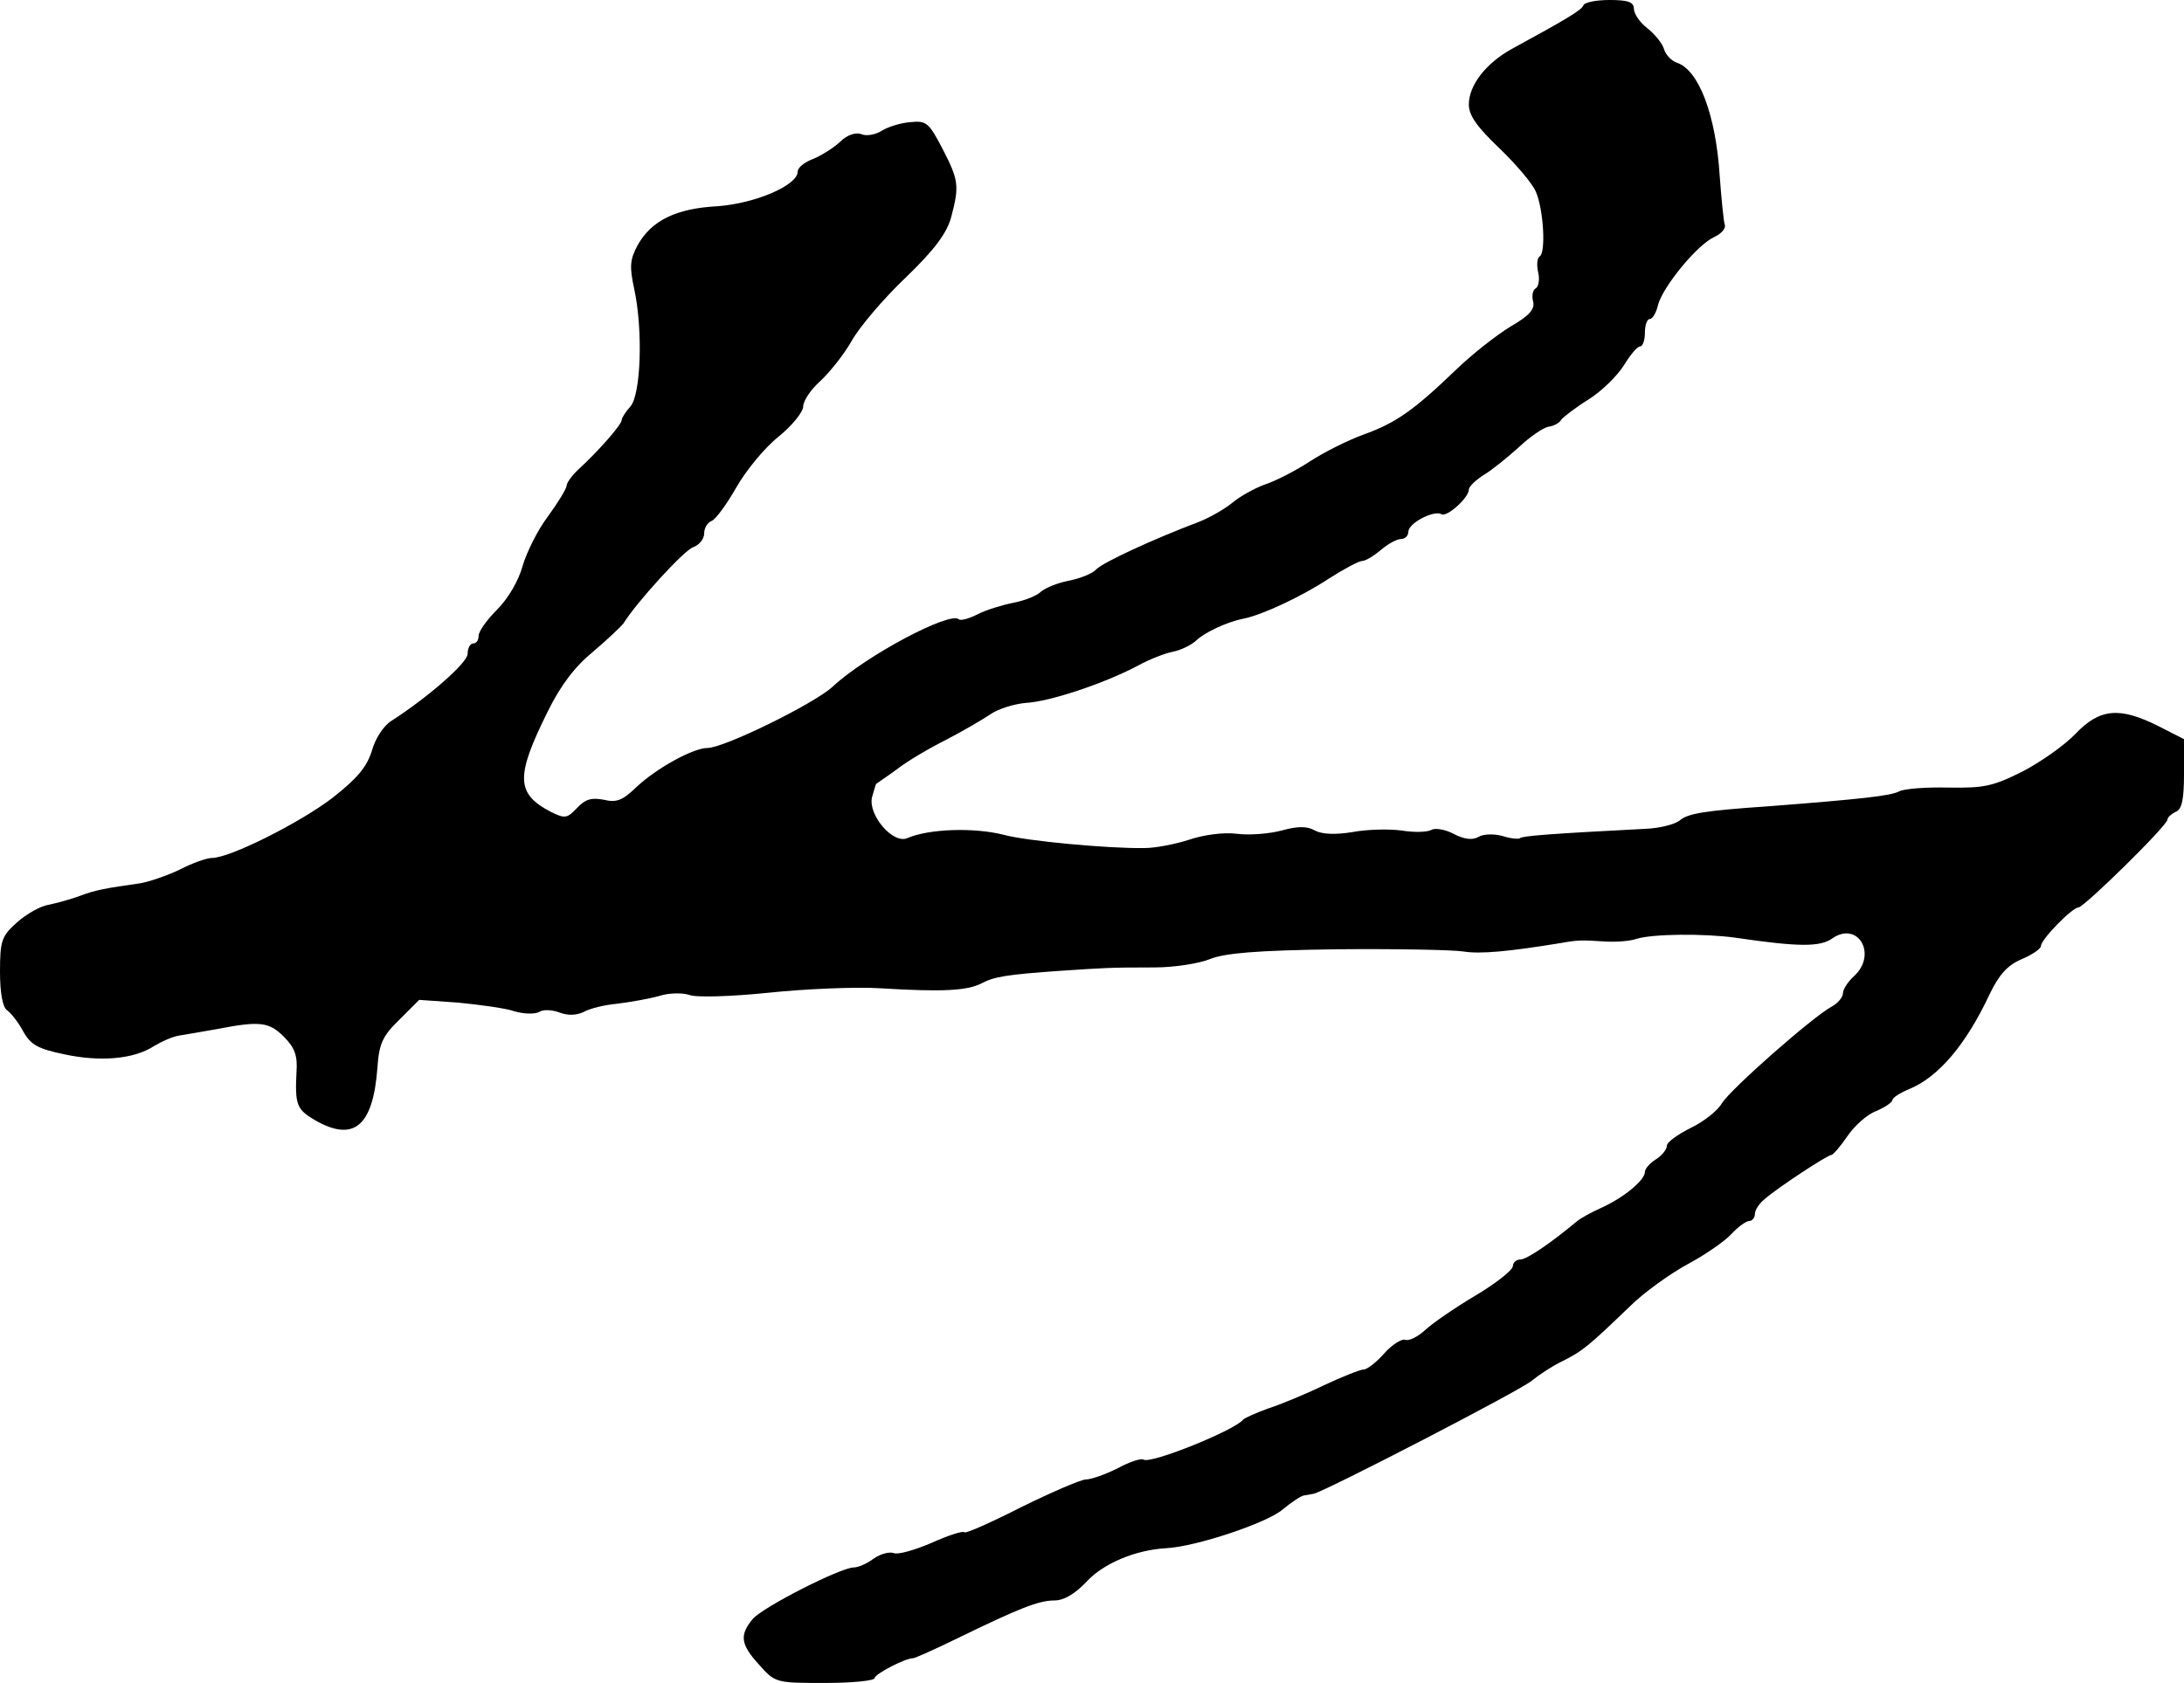
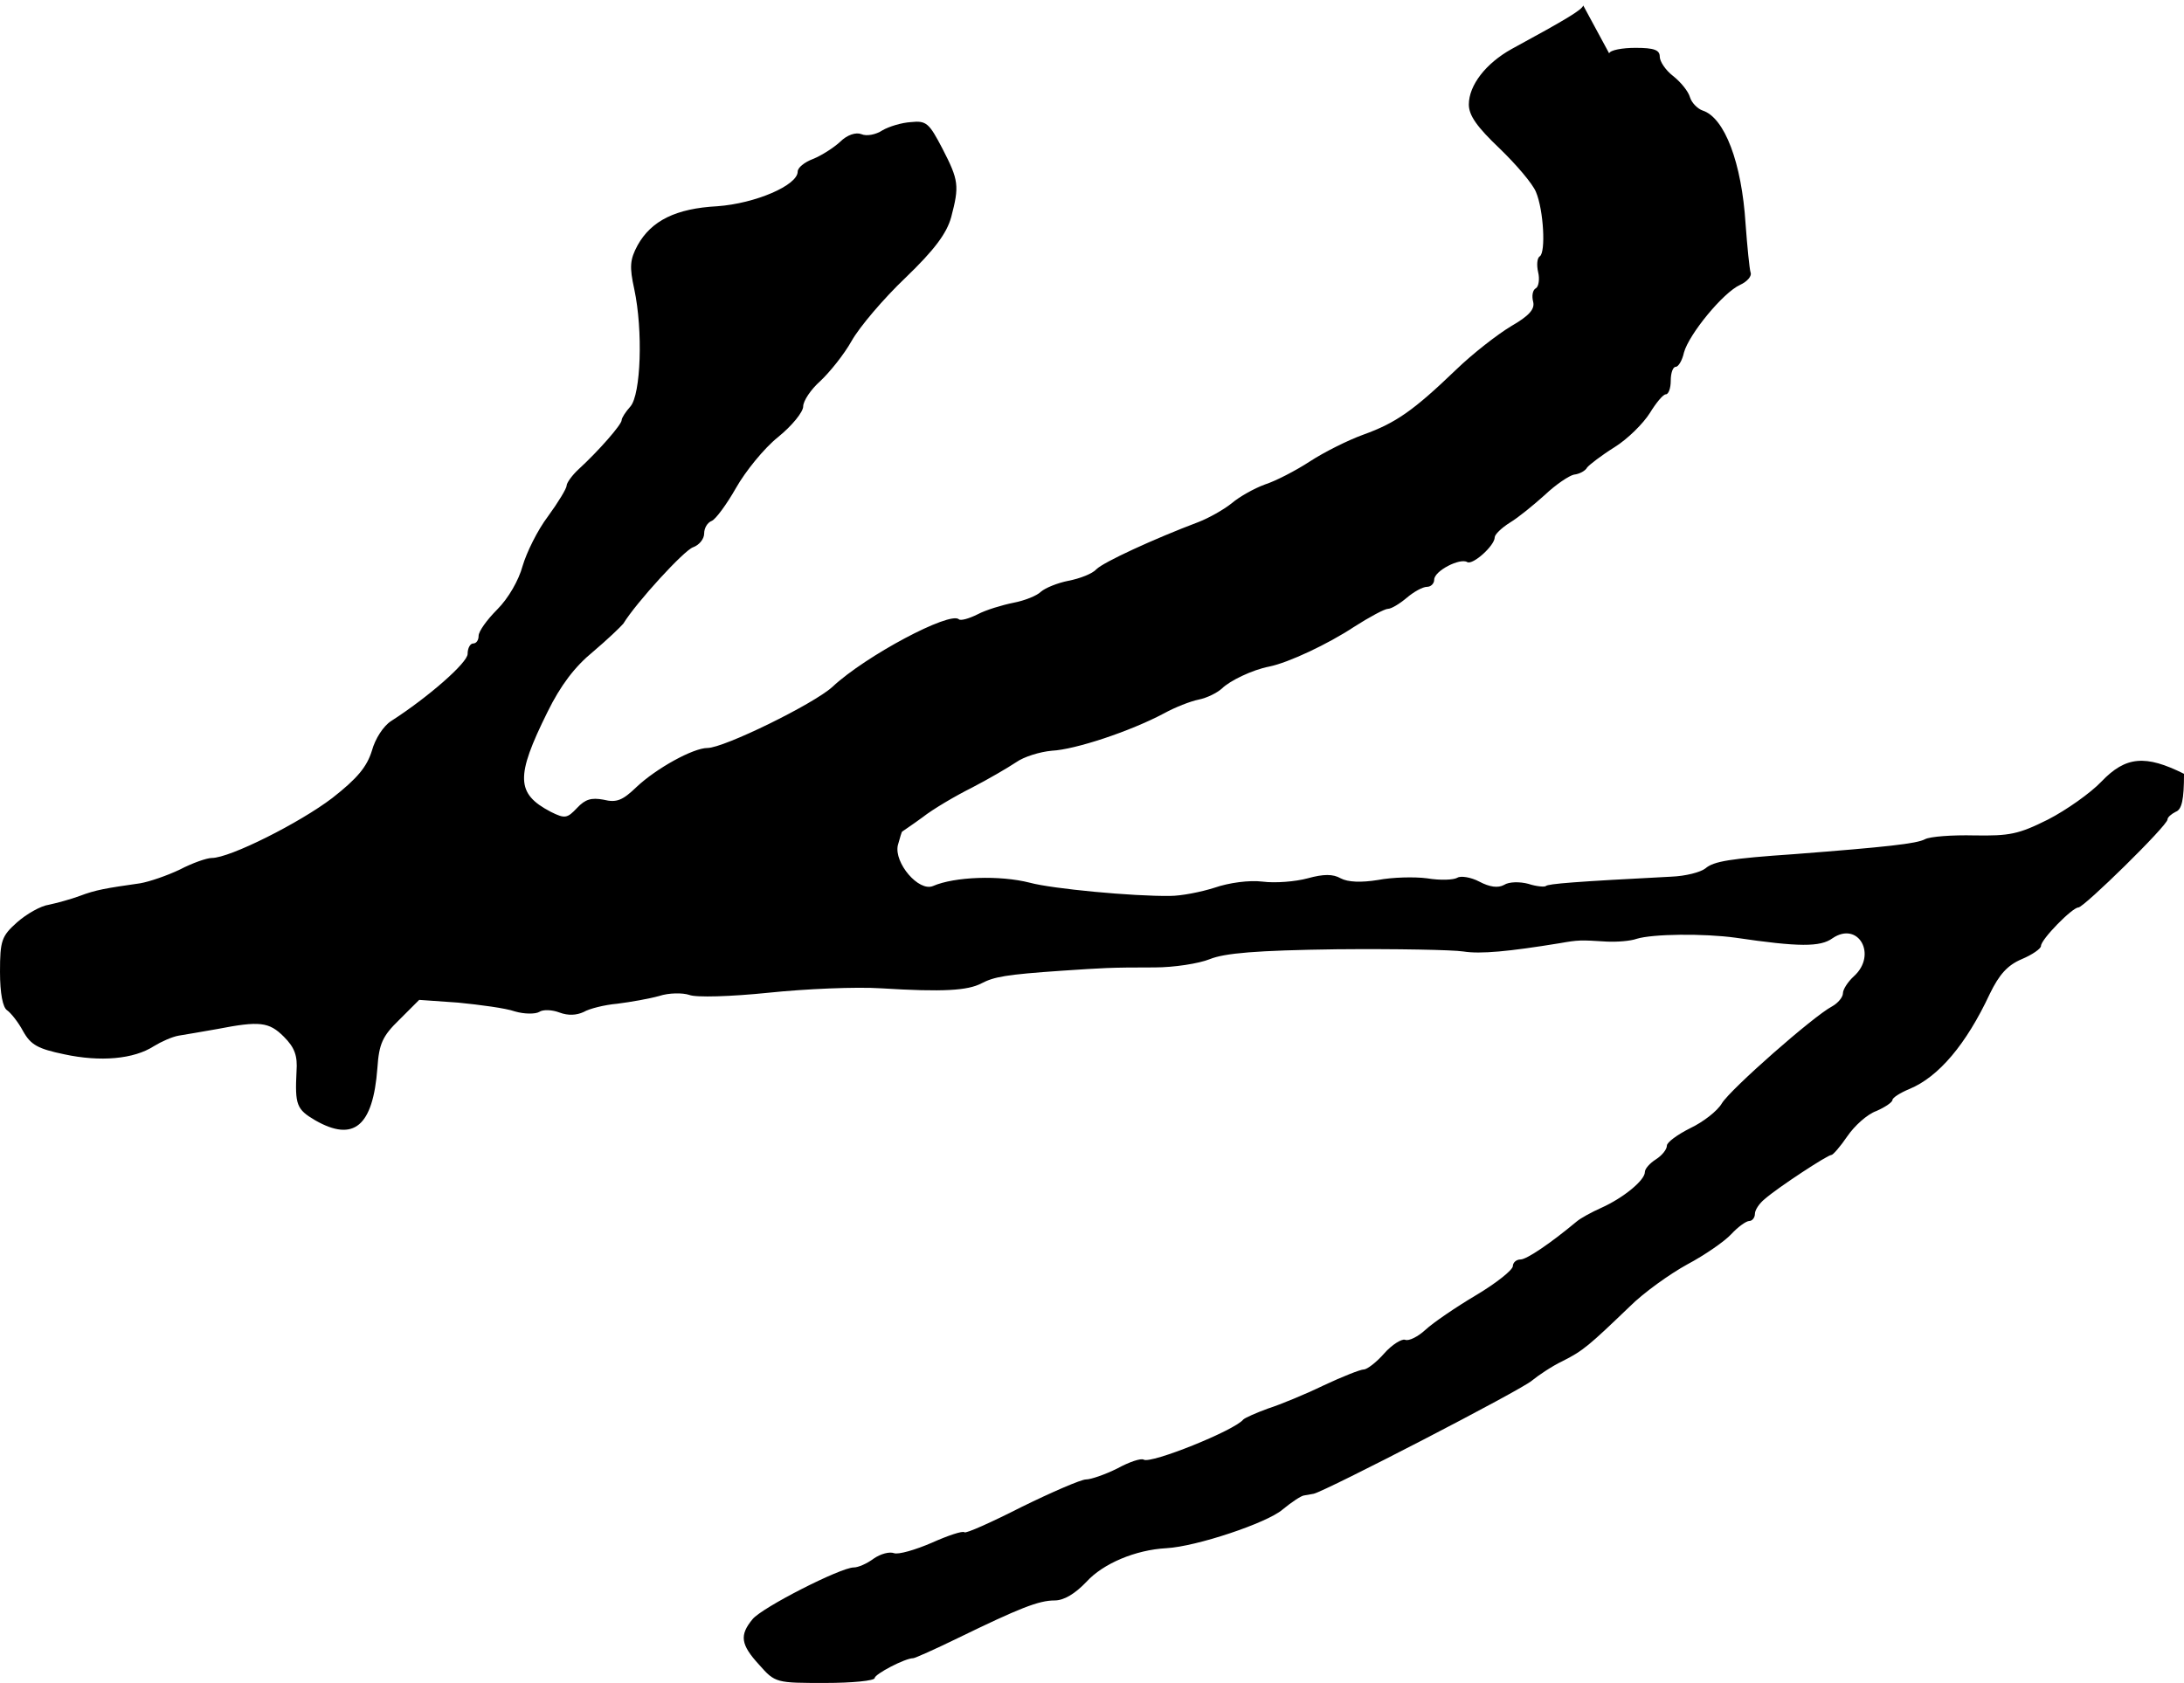
<svg xmlns="http://www.w3.org/2000/svg" version="1.0" width="397pt" height="306pt" viewBox="0 0 397 306" preserveAspectRatio="xMidYMid meet">
  <g transform="translate(0,306) scale(0.1,-0.1)" fill="#000000" stroke="none">
-     <path d="M2878 3050 c-3 -8 -27 -23 -130 -79 -47 -26 -78 -66 -78 -101 0 -20 15 -41 56 -80 30 -29 60 -64 66 -79 14 -33 18 -110 7 -117 -5 -3 -6 -16 -3 -29 3 -12 1 -26 -4 -29 -6 -3 -8 -14 -5 -25 3 -13 -7 -25 -40 -44 -25 -15 -70 -50 -100 -79 -78 -75 -110 -97 -168 -118 -28 -10 -72 -32 -98 -49 -26 -17 -63 -36 -82 -42 -19 -7 -46 -22 -60 -34 -15 -12 -42 -27 -60 -34 -82 -31 -173 -73 -186 -86 -7 -8 -30 -17 -51 -21 -20 -4 -42 -13 -50 -20 -7 -7 -29 -16 -50 -20 -20 -4 -50 -13 -65 -21 -16 -8 -31 -12 -34 -9 -16 15 -169 -66 -230 -123 -34 -31 -197 -111 -227 -111 -26 0 -93 -37 -129 -71 -25 -24 -36 -29 -60 -23 -22 4 -33 1 -48 -15 -18 -19 -22 -20 -48 -7 -63 33 -64 64 -6 181 24 49 50 83 83 110 26 22 50 45 55 51 24 39 111 134 127 139 11 4 20 15 20 25 0 10 6 20 14 23 7 3 27 30 44 60 17 30 51 72 76 92 26 21 46 46 46 56 0 10 14 31 31 46 17 16 43 48 57 73 14 25 58 77 98 115 53 51 75 81 83 110 15 57 14 67 -16 125 -24 46 -29 51 -57 48 -17 -1 -40 -8 -52 -15 -12 -8 -29 -11 -38 -7 -10 4 -26 -1 -39 -14 -12 -11 -34 -25 -49 -31 -16 -6 -28 -16 -28 -23 0 -25 -77 -58 -146 -63 -75 -4 -120 -26 -145 -71 -14 -26 -15 -39 -6 -80 16 -75 12 -191 -7 -213 -9 -10 -16 -21 -16 -25 0 -8 -42 -56 -78 -89 -12 -11 -22 -25 -22 -30 0 -5 -15 -30 -34 -56 -19 -25 -39 -66 -46 -90 -7 -26 -26 -59 -46 -79 -19 -19 -34 -40 -34 -48 0 -8 -4 -14 -10 -14 -5 0 -10 -8 -10 -19 0 -16 -72 -79 -139 -122 -14 -9 -29 -32 -35 -54 -9 -29 -26 -50 -72 -86 -59 -45 -186 -109 -219 -109 -9 0 -35 -9 -58 -21 -23 -11 -55 -22 -72 -25 -63 -9 -81 -12 -110 -23 -16 -6 -42 -13 -56 -16 -15 -2 -41 -17 -58 -32 -28 -25 -31 -33 -31 -90 0 -39 5 -65 13 -70 6 -4 20 -21 29 -38 14 -25 27 -32 75 -42 65 -14 126 -9 163 15 13 8 33 17 45 19 11 2 43 7 70 12 77 15 94 13 121 -14 20 -20 25 -35 23 -63 -3 -61 0 -69 34 -89 70 -40 105 -11 113 95 3 44 9 58 40 88 l36 36 71 -5 c40 -4 86 -10 103 -16 17 -5 37 -5 44 -1 7 5 24 4 37 -1 16 -6 31 -5 44 1 10 6 38 13 61 15 24 3 58 9 76 14 18 6 43 6 55 2 12 -5 76 -3 144 4 67 7 159 11 205 8 113 -7 157 -4 182 9 23 12 44 16 146 23 76 5 85 6 169 6 35 0 80 7 100 15 27 11 84 16 231 18 107 1 211 -1 230 -4 31 -5 83 0 175 15 34 6 38 6 85 3 19 -1 44 1 55 5 29 9 122 10 180 2 115 -17 154 -17 176 -1 47 32 82 -30 39 -69 -11 -10 -20 -24 -20 -31 0 -7 -9 -18 -20 -24 -34 -18 -184 -150 -200 -176 -8 -14 -34 -34 -57 -45 -24 -12 -43 -26 -43 -32 0 -7 -9 -18 -20 -25 -11 -7 -20 -17 -20 -23 0 -15 -39 -47 -79 -65 -18 -8 -38 -19 -45 -25 -48 -40 -91 -69 -102 -69 -8 0 -14 -6 -14 -12 0 -7 -30 -31 -67 -53 -37 -22 -78 -50 -92 -63 -13 -12 -30 -21 -37 -18 -6 2 -24 -9 -38 -25 -14 -16 -31 -29 -37 -29 -6 0 -39 -13 -73 -29 -33 -16 -79 -35 -101 -42 -22 -8 -42 -17 -45 -20 -16 -20 -168 -81 -181 -73 -5 3 -26 -4 -48 -16 -22 -11 -48 -20 -57 -20 -9 0 -62 -23 -117 -50 -55 -28 -102 -49 -104 -46 -3 3 -30 -6 -59 -19 -30 -13 -61 -22 -69 -19 -8 3 -24 -1 -37 -10 -12 -9 -28 -16 -36 -16 -24 0 -167 -73 -184 -94 -24 -29 -22 -46 12 -83 29 -33 31 -33 120 -33 49 0 90 4 90 9 0 7 55 36 70 36 3 0 39 16 80 36 113 55 148 69 177 69 17 0 37 12 58 34 30 33 89 58 145 61 55 3 183 46 211 70 17 14 35 26 40 26 5 1 12 2 17 3 22 5 380 190 397 206 11 9 36 26 55 35 38 19 49 29 122 99 26 26 74 60 105 77 32 17 68 42 80 55 12 13 27 24 33 24 5 0 10 6 10 13 0 7 8 19 18 27 24 21 114 80 121 80 3 0 16 15 29 34 13 19 36 40 53 46 16 7 29 16 29 20 0 4 14 13 31 20 53 22 103 81 146 173 17 35 32 52 58 63 19 8 35 19 35 24 0 12 57 70 68 70 10 0 162 149 162 160 0 4 7 10 15 14 11 4 15 22 15 69 l0 63 -47 24 c-70 35 -106 32 -150 -14 -20 -21 -64 -52 -97 -69 -54 -27 -70 -30 -134 -29 -40 1 -81 -2 -90 -7 -15 -8 -69 -14 -237 -27 -117 -8 -147 -13 -162 -26 -9 -7 -36 -14 -62 -15 -175 -9 -224 -13 -228 -17 -2 -2 -17 -1 -32 4 -15 4 -35 4 -44 -2 -11 -6 -26 -4 -45 6 -15 8 -34 11 -40 7 -7 -4 -31 -5 -55 -1 -23 3 -63 2 -89 -3 -31 -5 -55 -4 -68 3 -14 8 -31 8 -60 0 -22 -6 -59 -9 -82 -6 -24 3 -61 -2 -87 -11 -25 -8 -61 -15 -81 -15 -67 -1 -215 13 -255 24 -55 14 -137 11 -176 -6 -26 -11 -71 42 -64 74 4 14 7 25 8 25 1 1 18 12 37 26 19 15 60 39 90 54 29 15 65 36 80 46 14 10 43 19 65 21 42 2 142 35 204 68 20 11 48 22 63 25 15 3 33 12 42 20 14 14 55 34 86 40 35 7 107 41 154 72 28 18 56 33 62 33 6 0 21 9 34 20 13 11 29 20 37 20 7 0 13 6 13 13 0 16 47 40 60 32 10 -6 50 30 50 45 0 5 12 17 28 27 15 9 43 32 63 50 20 19 44 35 53 37 10 1 21 7 24 13 4 5 26 22 50 37 24 15 52 43 64 62 11 18 24 34 29 34 5 0 9 11 9 25 0 14 4 25 9 25 5 0 12 12 15 26 9 33 71 109 102 123 13 6 22 16 19 23 -2 7 -6 47 -9 88 -7 111 -38 193 -78 206 -9 3 -20 14 -23 24 -3 11 -17 28 -31 39 -13 10 -24 26 -24 35 0 12 -10 16 -44 16 -24 0 -46 -4 -48 -10z" />
+     <path d="M2878 3050 c-3 -8 -27 -23 -130 -79 -47 -26 -78 -66 -78 -101 0 -20 15 -41 56 -80 30 -29 60 -64 66 -79 14 -33 18 -110 7 -117 -5 -3 -6 -16 -3 -29 3 -12 1 -26 -4 -29 -6 -3 -8 -14 -5 -25 3 -13 -7 -25 -40 -44 -25 -15 -70 -50 -100 -79 -78 -75 -110 -97 -168 -118 -28 -10 -72 -32 -98 -49 -26 -17 -63 -36 -82 -42 -19 -7 -46 -22 -60 -34 -15 -12 -42 -27 -60 -34 -82 -31 -173 -73 -186 -86 -7 -8 -30 -17 -51 -21 -20 -4 -42 -13 -50 -20 -7 -7 -29 -16 -50 -20 -20 -4 -50 -13 -65 -21 -16 -8 -31 -12 -34 -9 -16 15 -169 -66 -230 -123 -34 -31 -197 -111 -227 -111 -26 0 -93 -37 -129 -71 -25 -24 -36 -29 -60 -23 -22 4 -33 1 -48 -15 -18 -19 -22 -20 -48 -7 -63 33 -64 64 -6 181 24 49 50 83 83 110 26 22 50 45 55 51 24 39 111 134 127 139 11 4 20 15 20 25 0 10 6 20 14 23 7 3 27 30 44 60 17 30 51 72 76 92 26 21 46 46 46 56 0 10 14 31 31 46 17 16 43 48 57 73 14 25 58 77 98 115 53 51 75 81 83 110 15 57 14 67 -16 125 -24 46 -29 51 -57 48 -17 -1 -40 -8 -52 -15 -12 -8 -29 -11 -38 -7 -10 4 -26 -1 -39 -14 -12 -11 -34 -25 -49 -31 -16 -6 -28 -16 -28 -23 0 -25 -77 -58 -146 -63 -75 -4 -120 -26 -145 -71 -14 -26 -15 -39 -6 -80 16 -75 12 -191 -7 -213 -9 -10 -16 -21 -16 -25 0 -8 -42 -56 -78 -89 -12 -11 -22 -25 -22 -30 0 -5 -15 -30 -34 -56 -19 -25 -39 -66 -46 -90 -7 -26 -26 -59 -46 -79 -19 -19 -34 -40 -34 -48 0 -8 -4 -14 -10 -14 -5 0 -10 -8 -10 -19 0 -16 -72 -79 -139 -122 -14 -9 -29 -32 -35 -54 -9 -29 -26 -50 -72 -86 -59 -45 -186 -109 -219 -109 -9 0 -35 -9 -58 -21 -23 -11 -55 -22 -72 -25 -63 -9 -81 -12 -110 -23 -16 -6 -42 -13 -56 -16 -15 -2 -41 -17 -58 -32 -28 -25 -31 -33 -31 -90 0 -39 5 -65 13 -70 6 -4 20 -21 29 -38 14 -25 27 -32 75 -42 65 -14 126 -9 163 15 13 8 33 17 45 19 11 2 43 7 70 12 77 15 94 13 121 -14 20 -20 25 -35 23 -63 -3 -61 0 -69 34 -89 70 -40 105 -11 113 95 3 44 9 58 40 88 l36 36 71 -5 c40 -4 86 -10 103 -16 17 -5 37 -5 44 -1 7 5 24 4 37 -1 16 -6 31 -5 44 1 10 6 38 13 61 15 24 3 58 9 76 14 18 6 43 6 55 2 12 -5 76 -3 144 4 67 7 159 11 205 8 113 -7 157 -4 182 9 23 12 44 16 146 23 76 5 85 6 169 6 35 0 80 7 100 15 27 11 84 16 231 18 107 1 211 -1 230 -4 31 -5 83 0 175 15 34 6 38 6 85 3 19 -1 44 1 55 5 29 9 122 10 180 2 115 -17 154 -17 176 -1 47 32 82 -30 39 -69 -11 -10 -20 -24 -20 -31 0 -7 -9 -18 -20 -24 -34 -18 -184 -150 -200 -176 -8 -14 -34 -34 -57 -45 -24 -12 -43 -26 -43 -32 0 -7 -9 -18 -20 -25 -11 -7 -20 -17 -20 -23 0 -15 -39 -47 -79 -65 -18 -8 -38 -19 -45 -25 -48 -40 -91 -69 -102 -69 -8 0 -14 -6 -14 -12 0 -7 -30 -31 -67 -53 -37 -22 -78 -50 -92 -63 -13 -12 -30 -21 -37 -18 -6 2 -24 -9 -38 -25 -14 -16 -31 -29 -37 -29 -6 0 -39 -13 -73 -29 -33 -16 -79 -35 -101 -42 -22 -8 -42 -17 -45 -20 -16 -20 -168 -81 -181 -73 -5 3 -26 -4 -48 -16 -22 -11 -48 -20 -57 -20 -9 0 -62 -23 -117 -50 -55 -28 -102 -49 -104 -46 -3 3 -30 -6 -59 -19 -30 -13 -61 -22 -69 -19 -8 3 -24 -1 -37 -10 -12 -9 -28 -16 -36 -16 -24 0 -167 -73 -184 -94 -24 -29 -22 -46 12 -83 29 -33 31 -33 120 -33 49 0 90 4 90 9 0 7 55 36 70 36 3 0 39 16 80 36 113 55 148 69 177 69 17 0 37 12 58 34 30 33 89 58 145 61 55 3 183 46 211 70 17 14 35 26 40 26 5 1 12 2 17 3 22 5 380 190 397 206 11 9 36 26 55 35 38 19 49 29 122 99 26 26 74 60 105 77 32 17 68 42 80 55 12 13 27 24 33 24 5 0 10 6 10 13 0 7 8 19 18 27 24 21 114 80 121 80 3 0 16 15 29 34 13 19 36 40 53 46 16 7 29 16 29 20 0 4 14 13 31 20 53 22 103 81 146 173 17 35 32 52 58 63 19 8 35 19 35 24 0 12 57 70 68 70 10 0 162 149 162 160 0 4 7 10 15 14 11 4 15 22 15 69 c-70 35 -106 32 -150 -14 -20 -21 -64 -52 -97 -69 -54 -27 -70 -30 -134 -29 -40 1 -81 -2 -90 -7 -15 -8 -69 -14 -237 -27 -117 -8 -147 -13 -162 -26 -9 -7 -36 -14 -62 -15 -175 -9 -224 -13 -228 -17 -2 -2 -17 -1 -32 4 -15 4 -35 4 -44 -2 -11 -6 -26 -4 -45 6 -15 8 -34 11 -40 7 -7 -4 -31 -5 -55 -1 -23 3 -63 2 -89 -3 -31 -5 -55 -4 -68 3 -14 8 -31 8 -60 0 -22 -6 -59 -9 -82 -6 -24 3 -61 -2 -87 -11 -25 -8 -61 -15 -81 -15 -67 -1 -215 13 -255 24 -55 14 -137 11 -176 -6 -26 -11 -71 42 -64 74 4 14 7 25 8 25 1 1 18 12 37 26 19 15 60 39 90 54 29 15 65 36 80 46 14 10 43 19 65 21 42 2 142 35 204 68 20 11 48 22 63 25 15 3 33 12 42 20 14 14 55 34 86 40 35 7 107 41 154 72 28 18 56 33 62 33 6 0 21 9 34 20 13 11 29 20 37 20 7 0 13 6 13 13 0 16 47 40 60 32 10 -6 50 30 50 45 0 5 12 17 28 27 15 9 43 32 63 50 20 19 44 35 53 37 10 1 21 7 24 13 4 5 26 22 50 37 24 15 52 43 64 62 11 18 24 34 29 34 5 0 9 11 9 25 0 14 4 25 9 25 5 0 12 12 15 26 9 33 71 109 102 123 13 6 22 16 19 23 -2 7 -6 47 -9 88 -7 111 -38 193 -78 206 -9 3 -20 14 -23 24 -3 11 -17 28 -31 39 -13 10 -24 26 -24 35 0 12 -10 16 -44 16 -24 0 -46 -4 -48 -10z" />
  </g>
</svg>